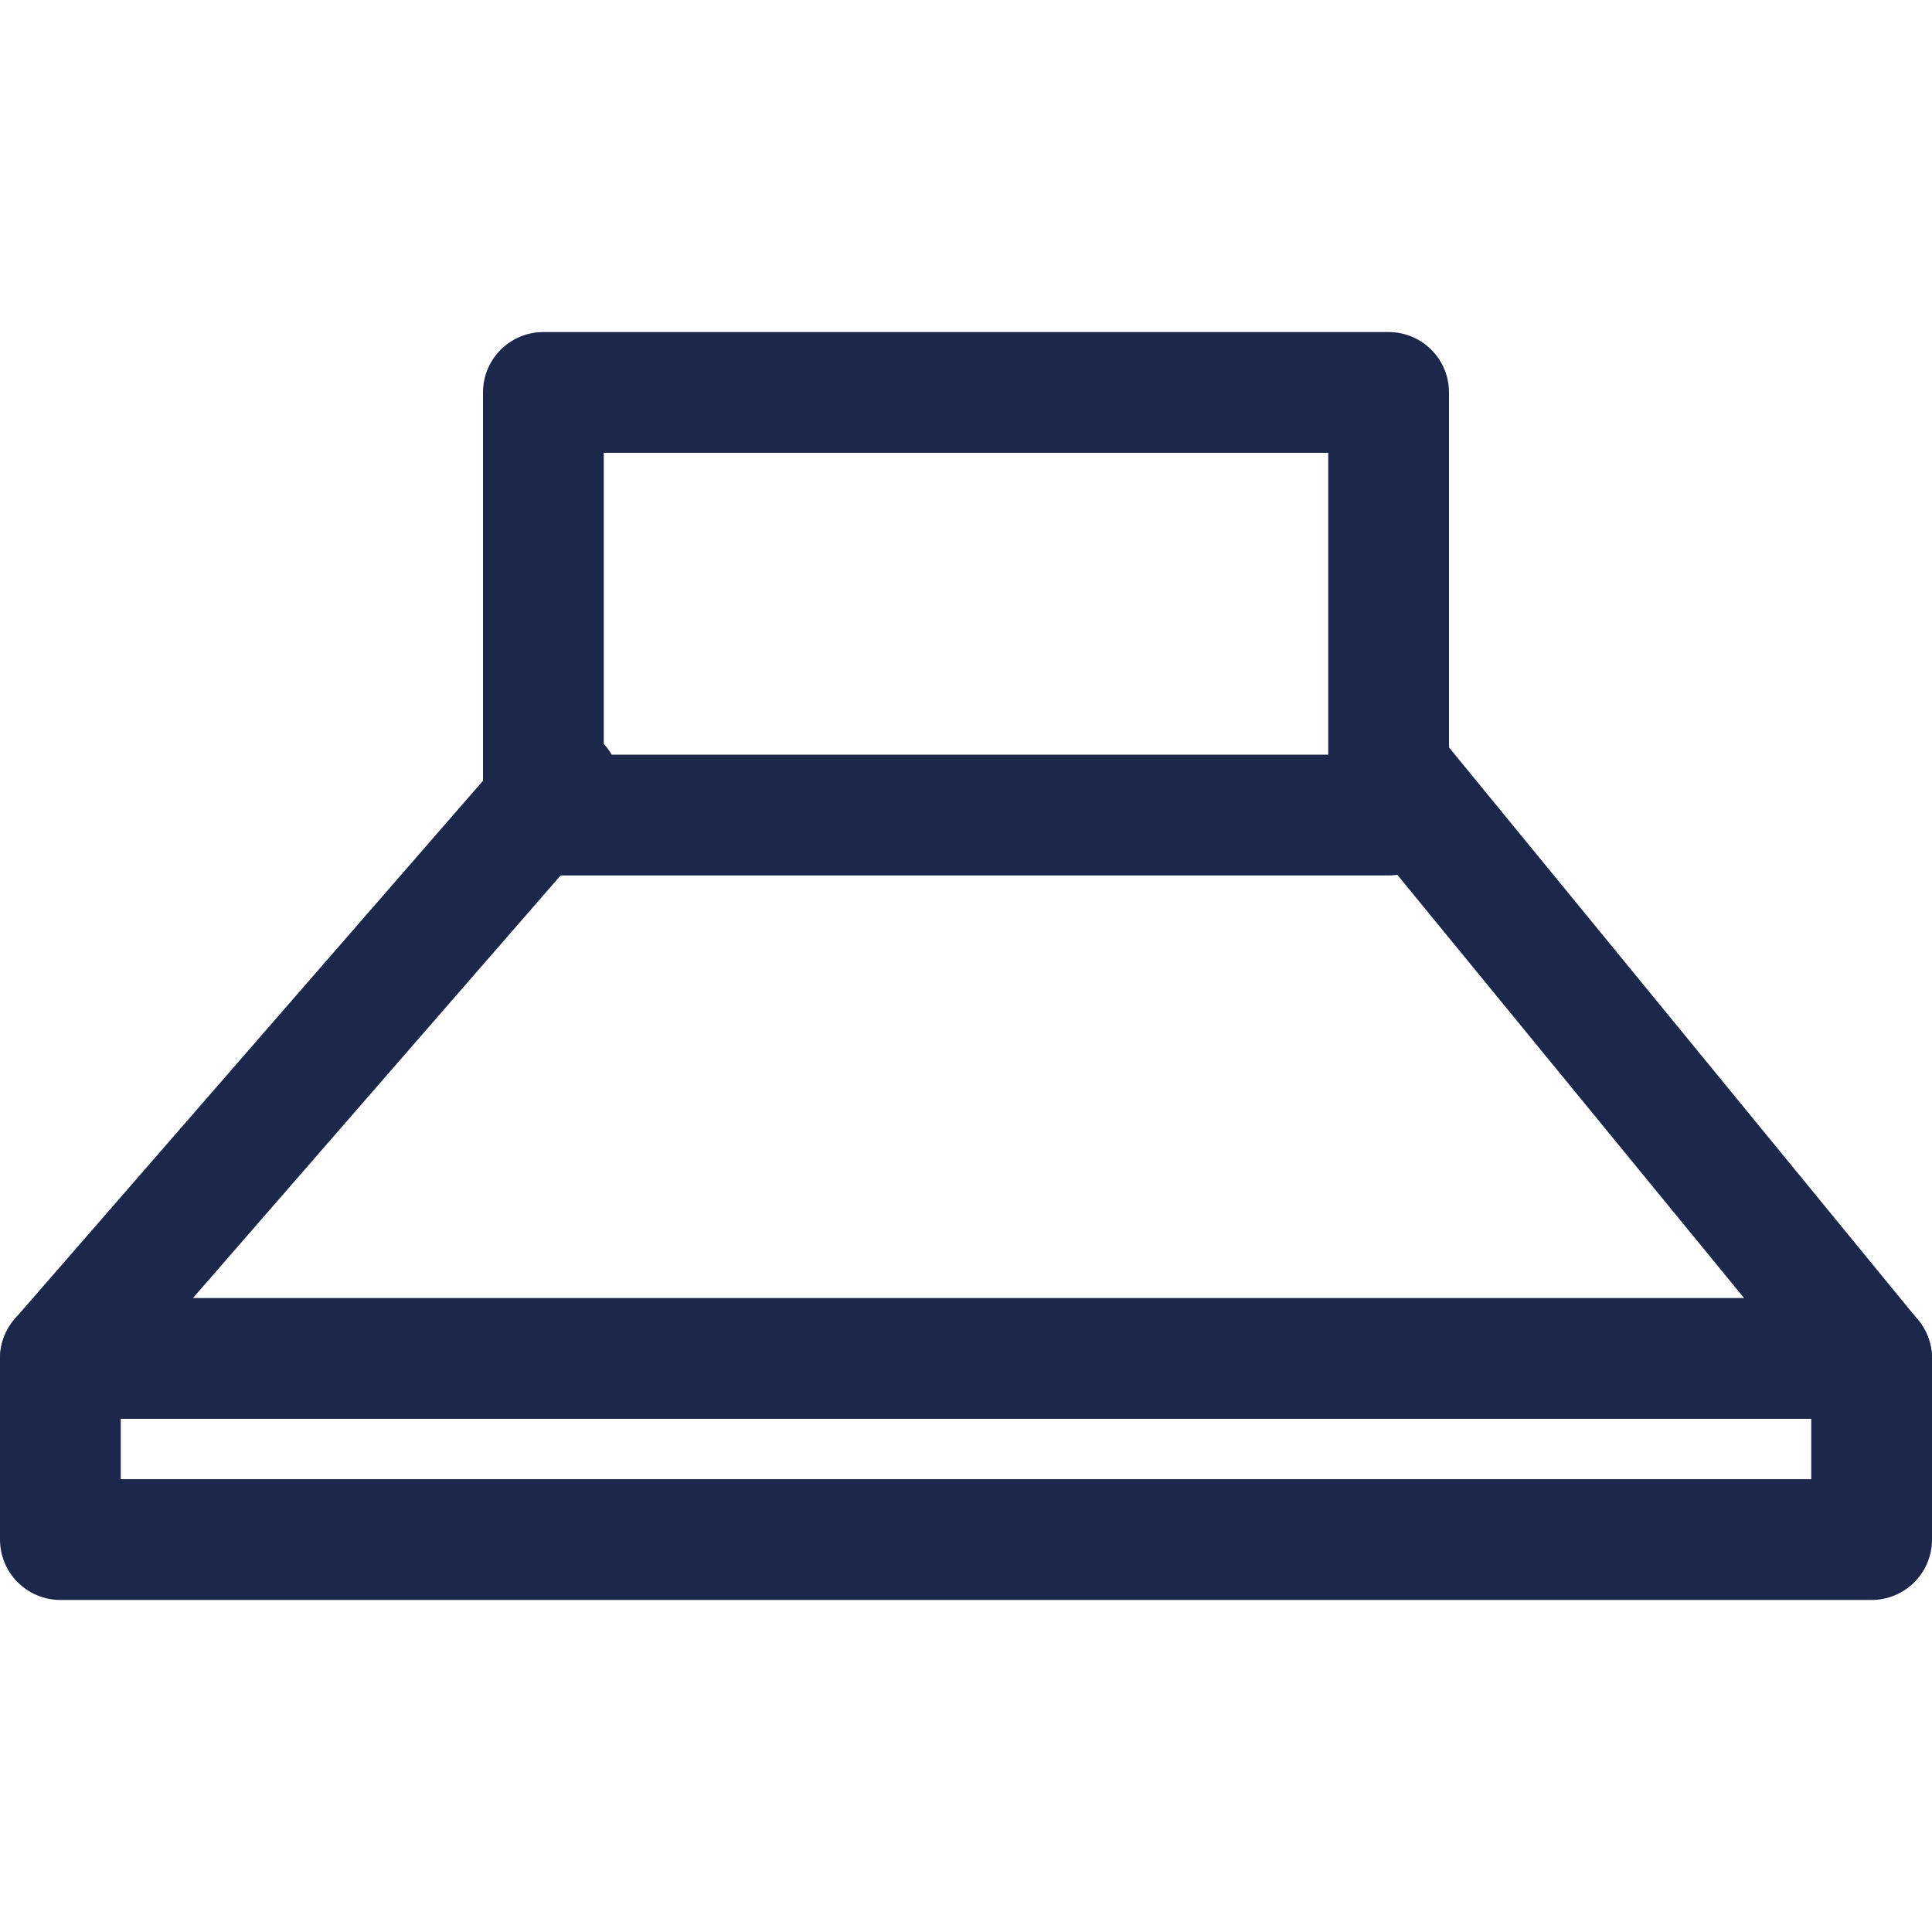
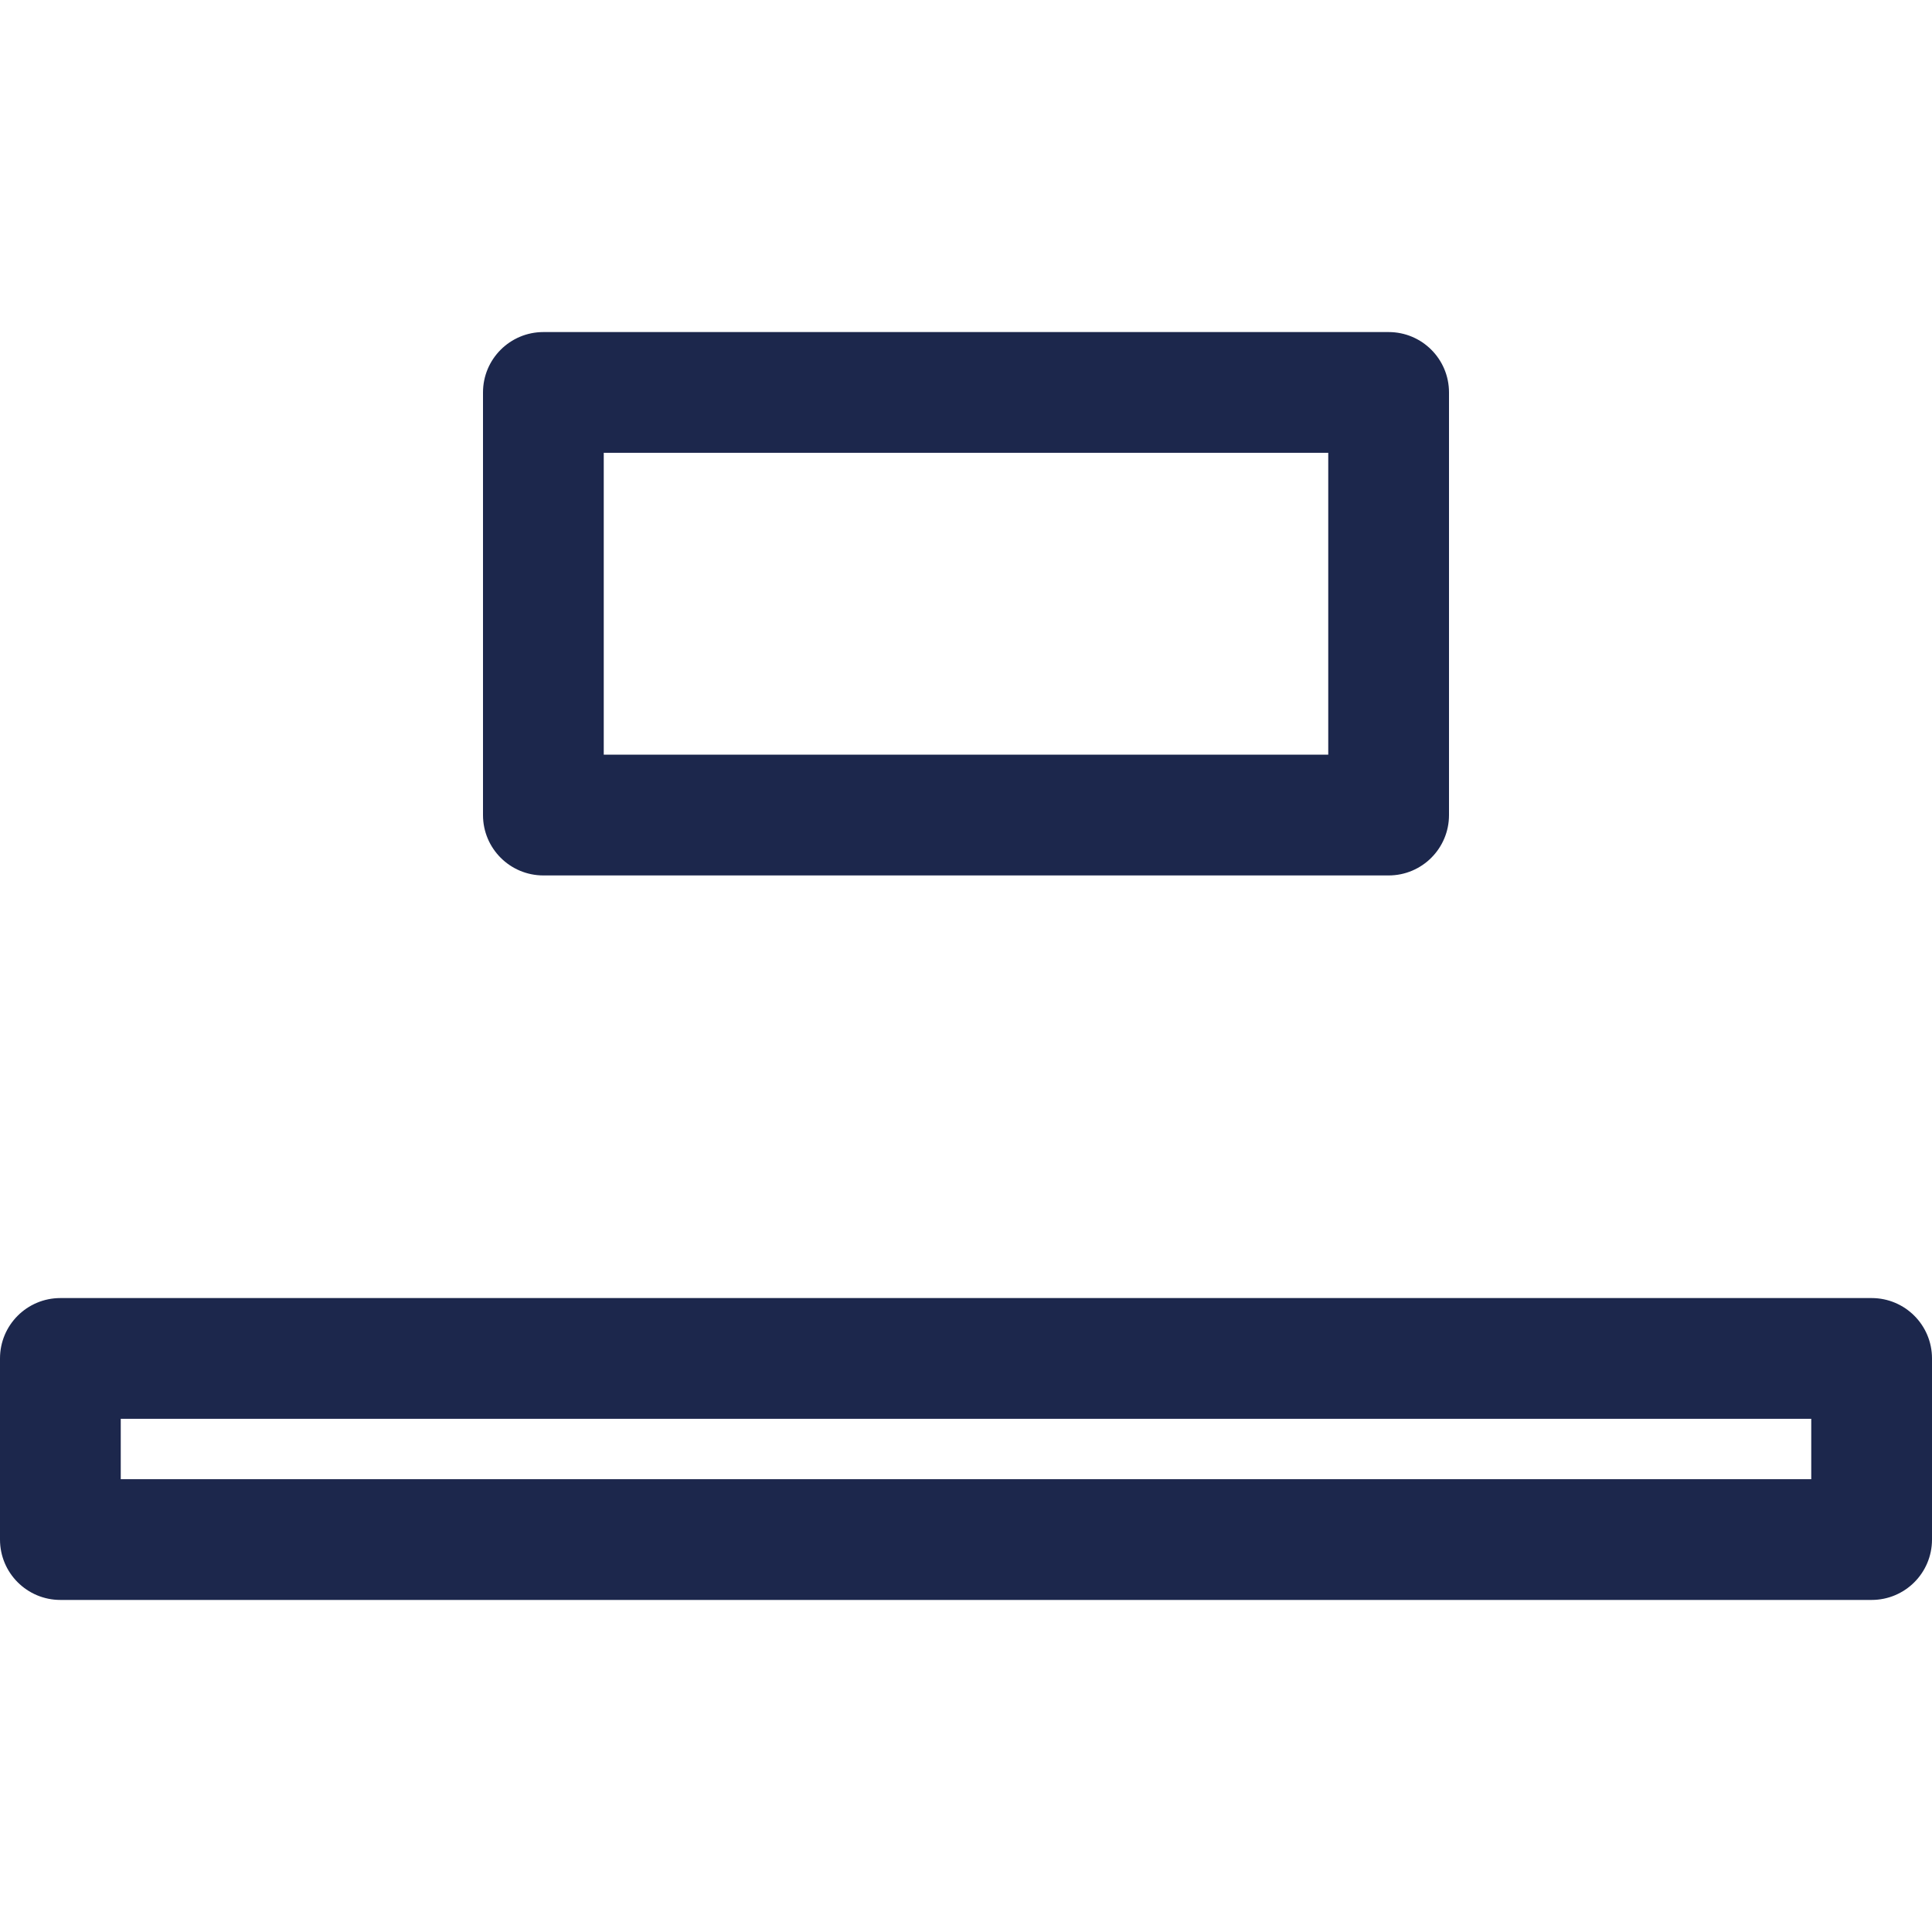
<svg xmlns="http://www.w3.org/2000/svg" fill="#1C274C" height="800px" width="800px" version="1.1" id="Layer_1" viewBox="0 0 512 512" xml:space="preserve">
  <g id="SVGRepo_bgCarrier" stroke-width="0" />
  <g id="SVGRepo_tracerCarrier" stroke-linecap="round" stroke-linejoin="round" />
  <g id="SVGRepo_iconCarrier">
    <g>
      <g>
        <path d="M368,88H144c-8.832,0-16,7.152-16,16v112c0,8.848,7.168,16,16,16h224c8.832,0,16-7.152,16-16V104 C384,95.152,376.832,88,368,88z M352,200H160v-80h192V200z" />
      </g>
    </g>
    <g>
      <g>
-         <path d="M158.752,195.92c-6.672-5.776-16.768-5.088-22.576,1.584l-132.24,152c-5.792,6.672-5.104,16.768,1.568,22.576 C8.544,374.704,12.272,376,16,376c4.464,0,8.912-1.856,12.08-5.504l132.24-152C166.128,211.824,165.424,201.728,158.752,195.92z" />
-       </g>
+         </g>
    </g>
    <g>
      <g>
-         <path d="M508.368,349.872l-124.528-152c-5.6-6.832-15.664-7.824-22.512-2.24c-6.848,5.584-7.84,15.664-2.24,22.512l124.528,152 C486.784,374,491.376,376,496,376c3.584,0,7.168-1.184,10.128-3.616C512.976,366.8,513.968,356.72,508.368,349.872z" />
-       </g>
+         </g>
    </g>
    <g>
      <g>
        <path d="M496,344H16c-8.832,0-16,7.152-16,16v48c0,8.848,7.168,16,16,16h480c8.832,0,16-7.152,16-16v-48 C512,351.152,504.832,344,496,344z M480,392H32v-16h448V392z" />
      </g>
    </g>
  </g>
</svg>